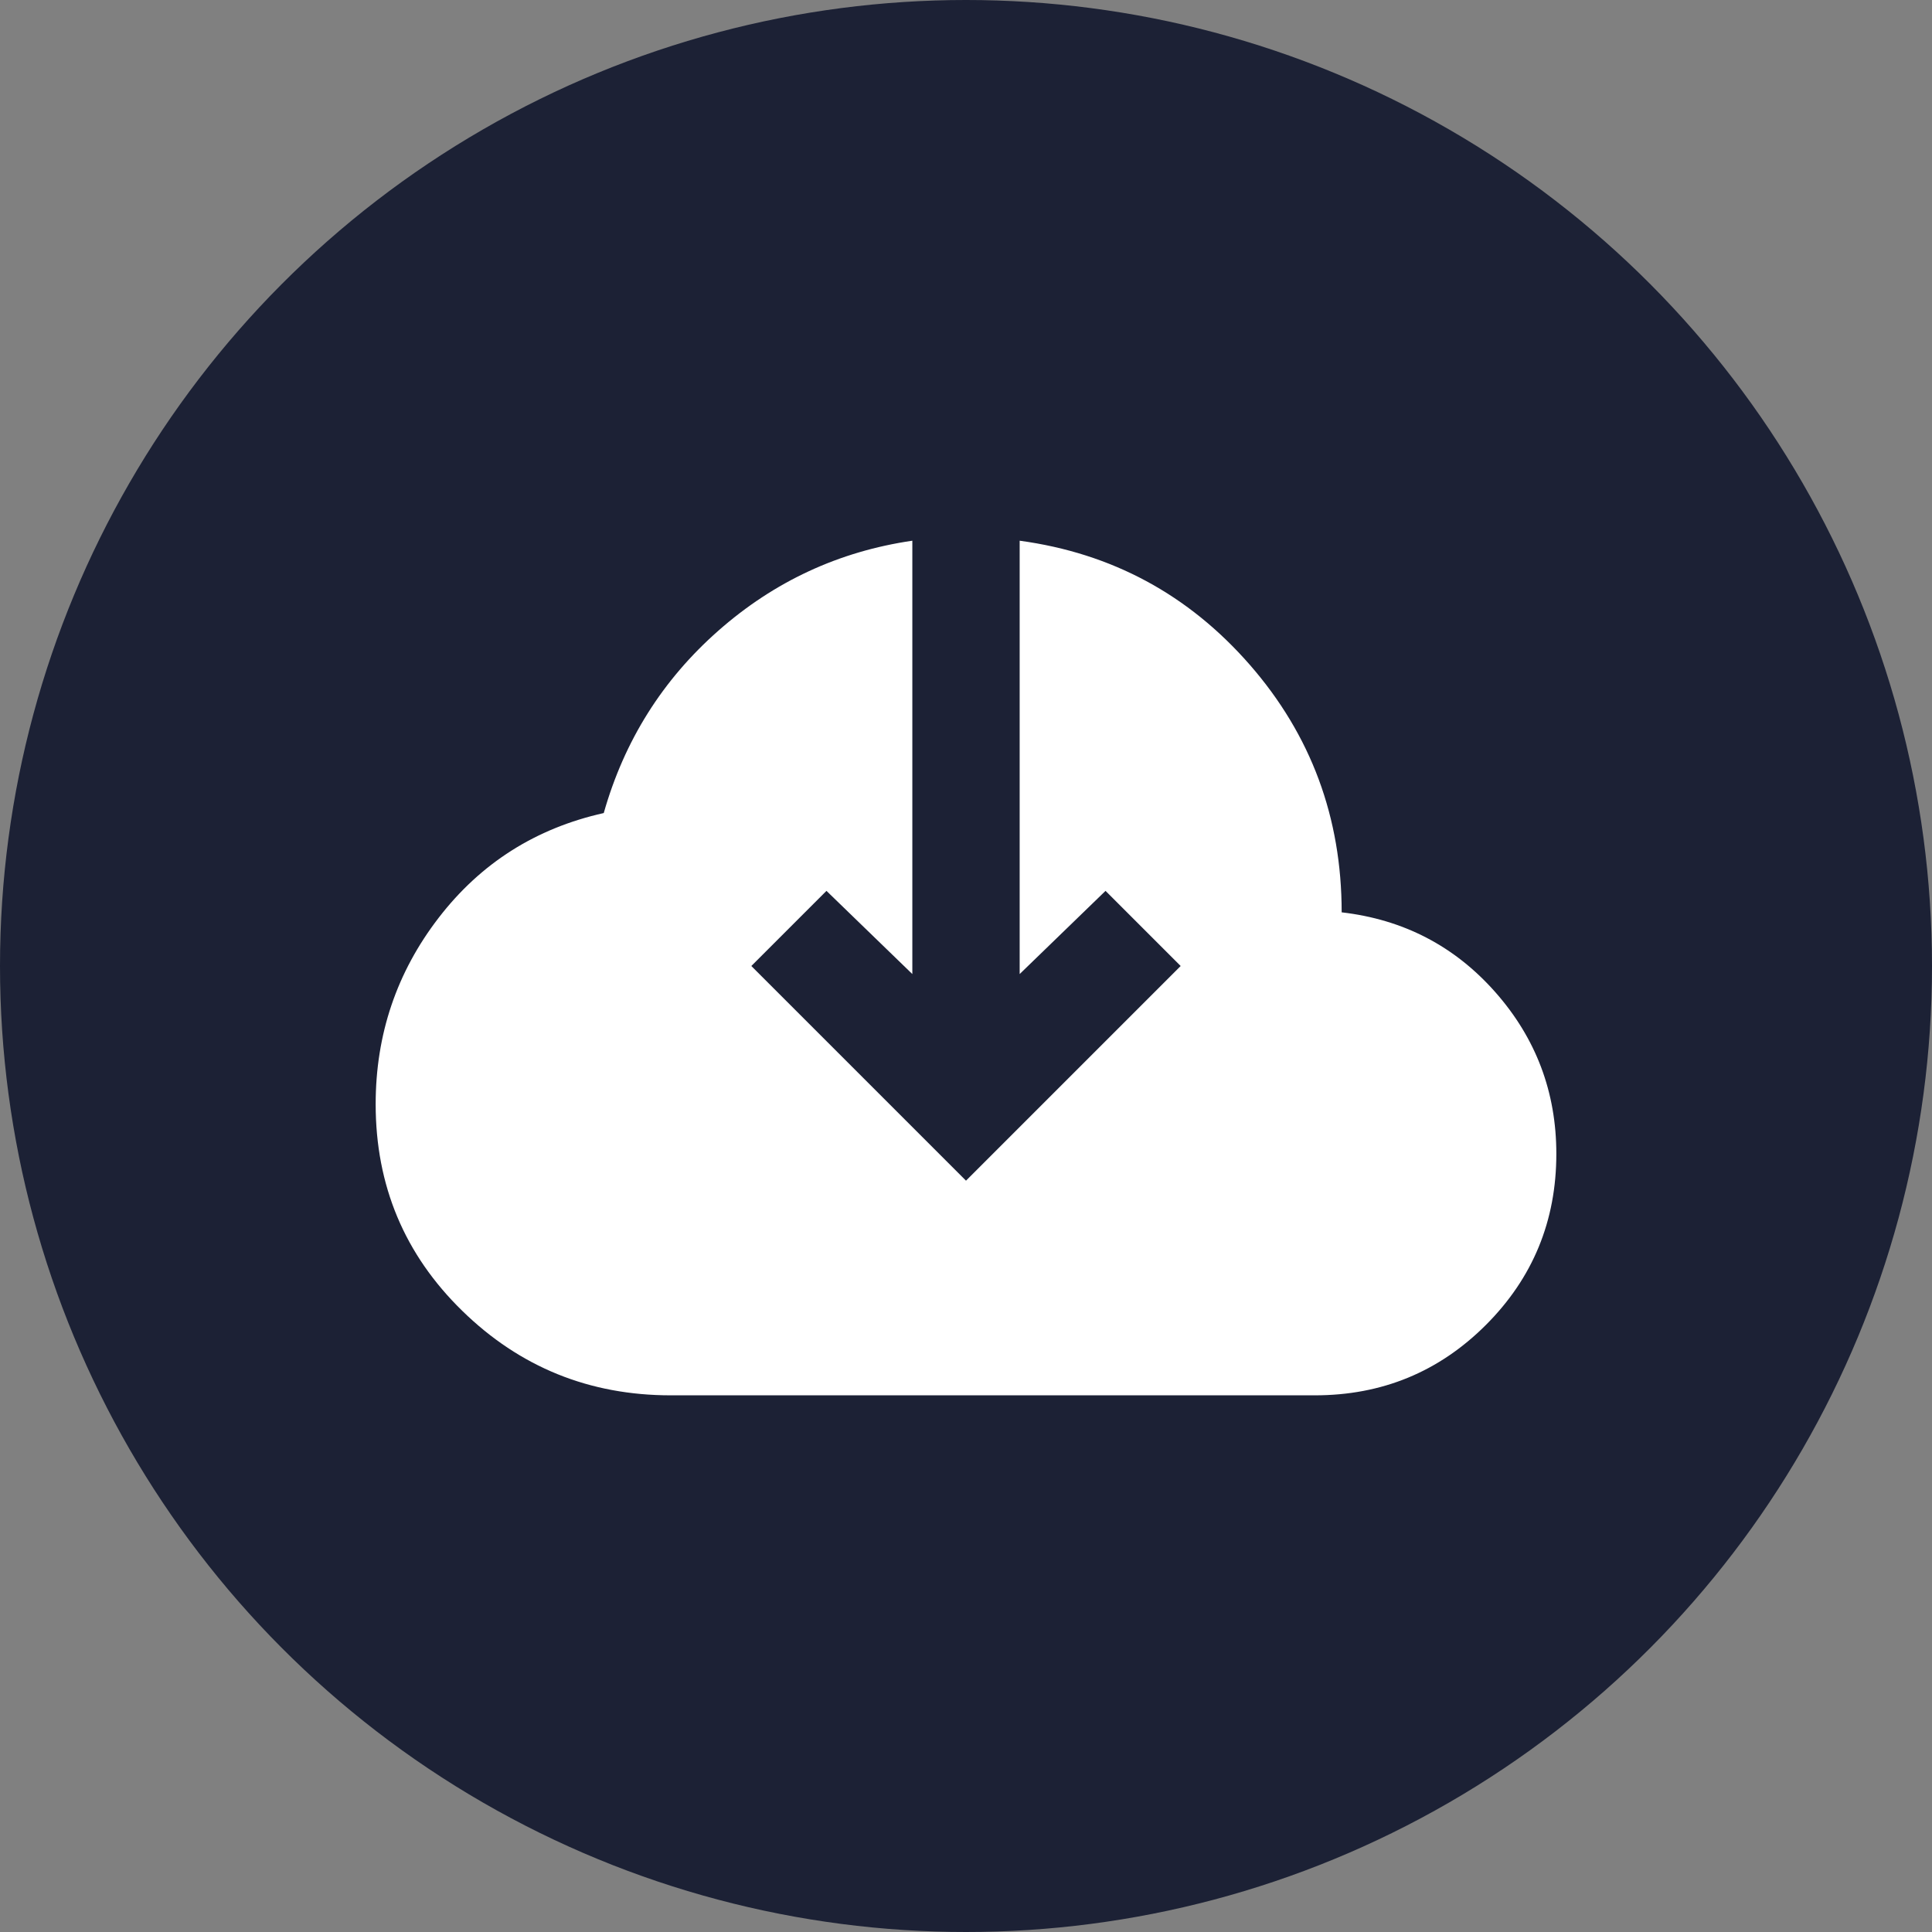
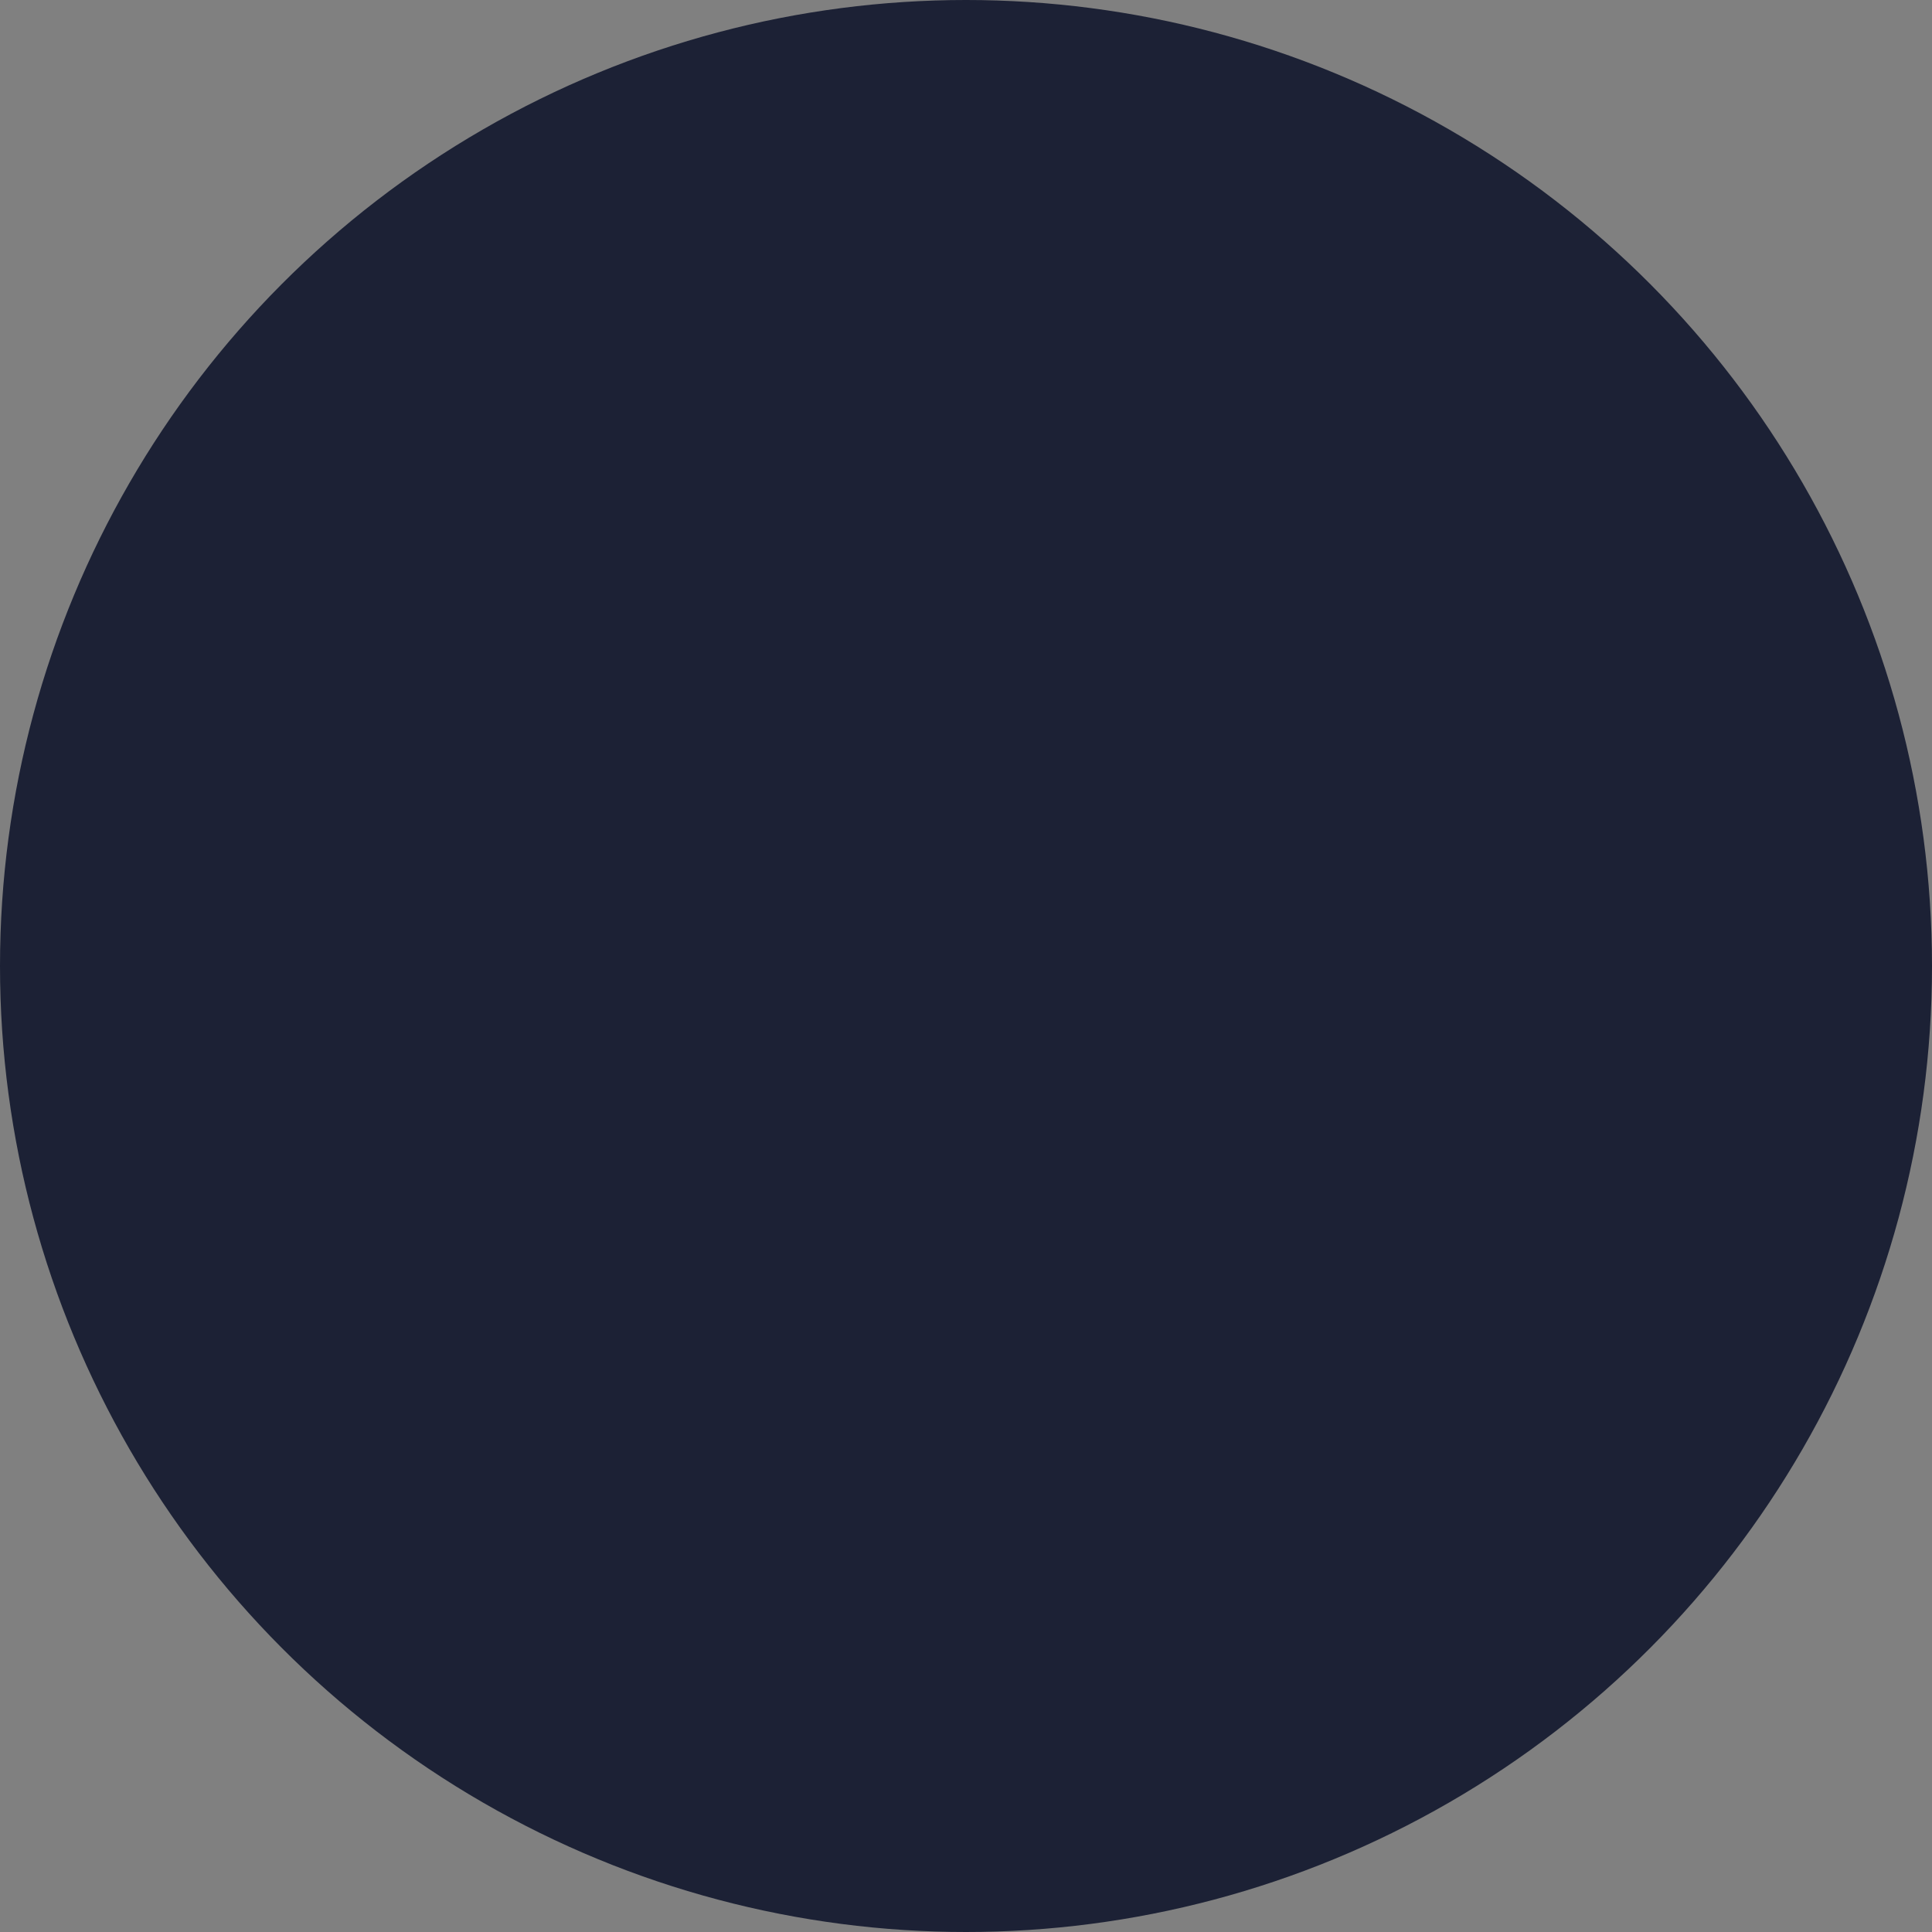
<svg xmlns="http://www.w3.org/2000/svg" width="90" height="90" viewBox="0 0 90 90" fill="none">
  <rect x="0" y="0" width="90" height="90" fill="#808080" stroke="none" />
  <circle cx="45" cy="45" r="45" fill="#1C2135" />
  <mask id="mask0_6_222" style="mask-type:alpha" maskUnits="userSpaceOnUse" x="15" y="15" width="60" height="60">
-     <rect x="15" y="15" width="60" height="60" fill="#D9D9D9" />
-   </mask>
+     </mask>
  <g mask="url(#mask0_6_222)">
-     <path d="M31.25 65C27.458 65 24.219 63.688 21.532 61.062C18.844 58.438 17.5 55.229 17.5 51.438C17.5 48.188 18.479 45.292 20.438 42.75C22.396 40.208 24.958 38.583 28.125 37.875C29.083 34.5 30.865 31.667 33.47 29.375C36.073 27.083 39.083 25.688 42.5 25.188V45.375L38.5 41.5L35 45L45 55L55 45L51.5 41.5L47.5 45.375V25.188C51.792 25.771 55.365 27.698 58.22 30.968C61.073 34.239 62.5 38.083 62.5 42.5C65.375 42.833 67.761 44.072 69.657 46.218C71.552 48.364 72.5 50.875 72.5 53.75C72.5 56.875 71.407 59.532 69.22 61.72C67.032 63.907 64.375 65 61.25 65H31.25Z" fill="white" />
-   </g>
+     </g>
</svg>